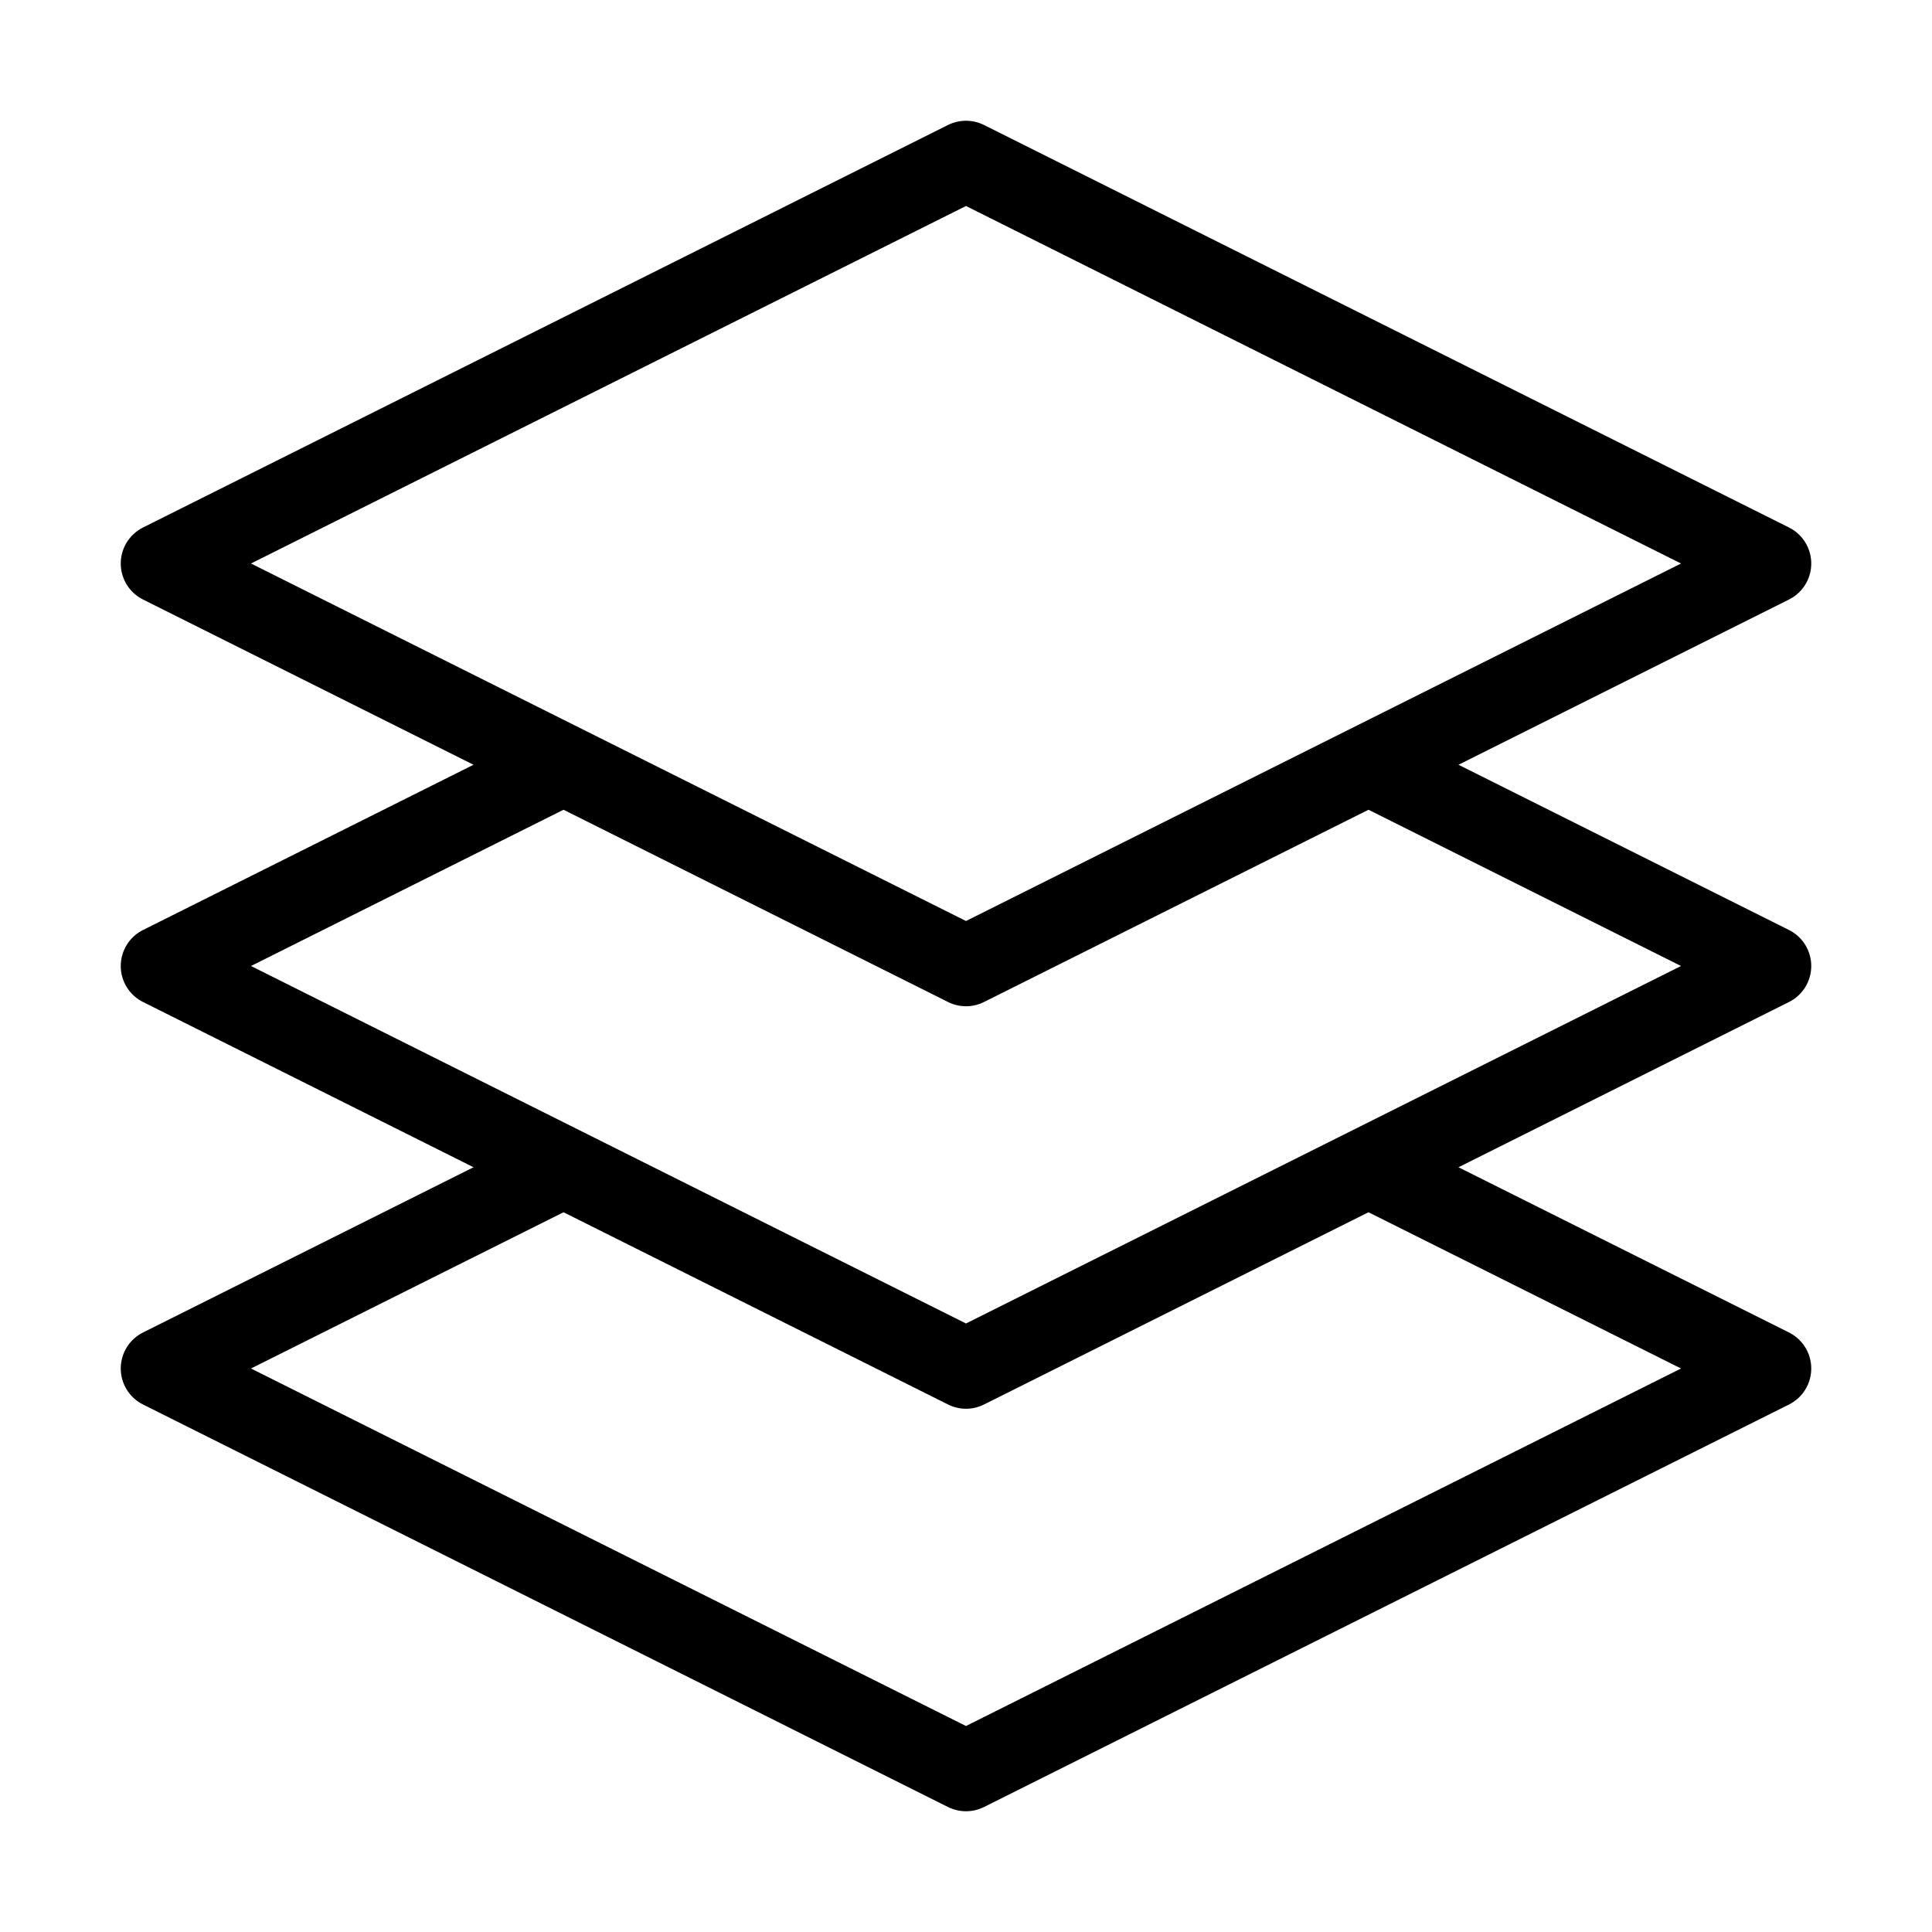
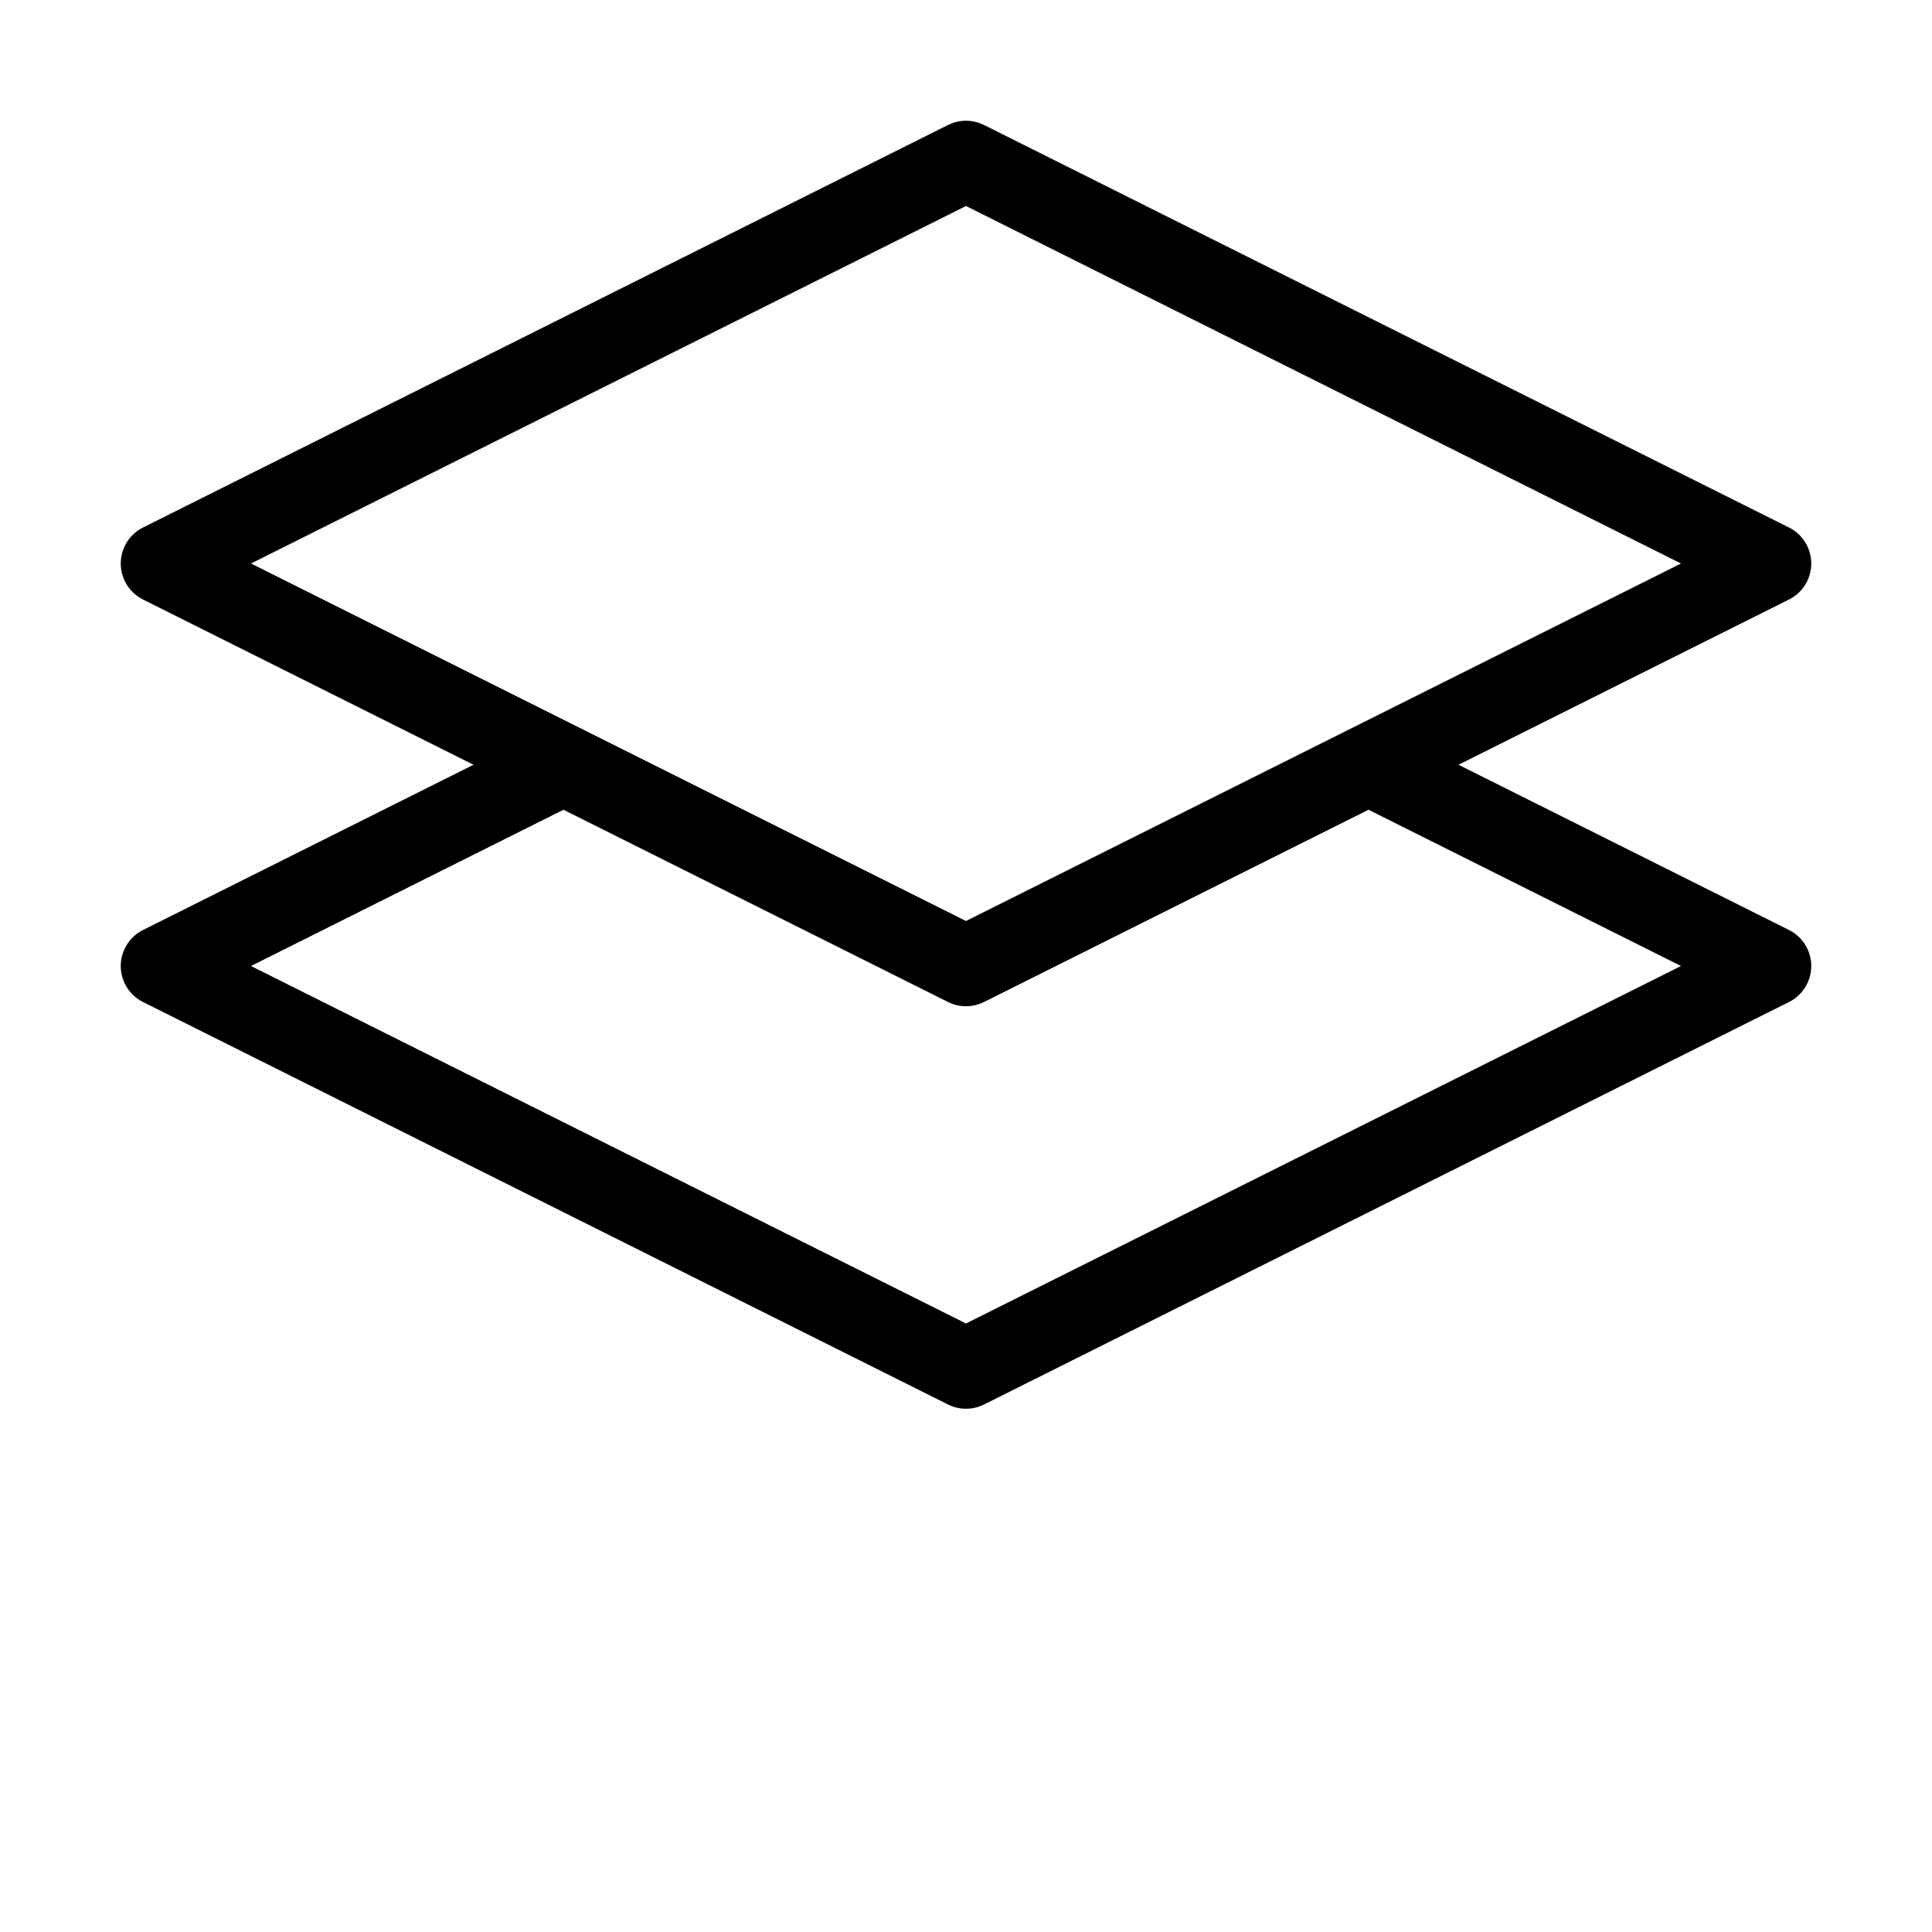
<svg xmlns="http://www.w3.org/2000/svg" width="60" height="60" viewBox="0 0 60 60" fill="none">
  <path d="M5 17.5L30 5L55 17.5L30 30L5 17.5Z" stroke="black" stroke-width="2.5" stroke-linejoin="round" />
  <path d="M42.5 23.75L55 30L30 42.5L5 30L17.5 23.75" stroke="black" stroke-width="2.5" stroke-linejoin="round" />
-   <path d="M42.5 36.25L55 42.5L30 55L5 42.5L17.5 36.25" stroke="black" stroke-width="2.5" stroke-linejoin="round" />
</svg>